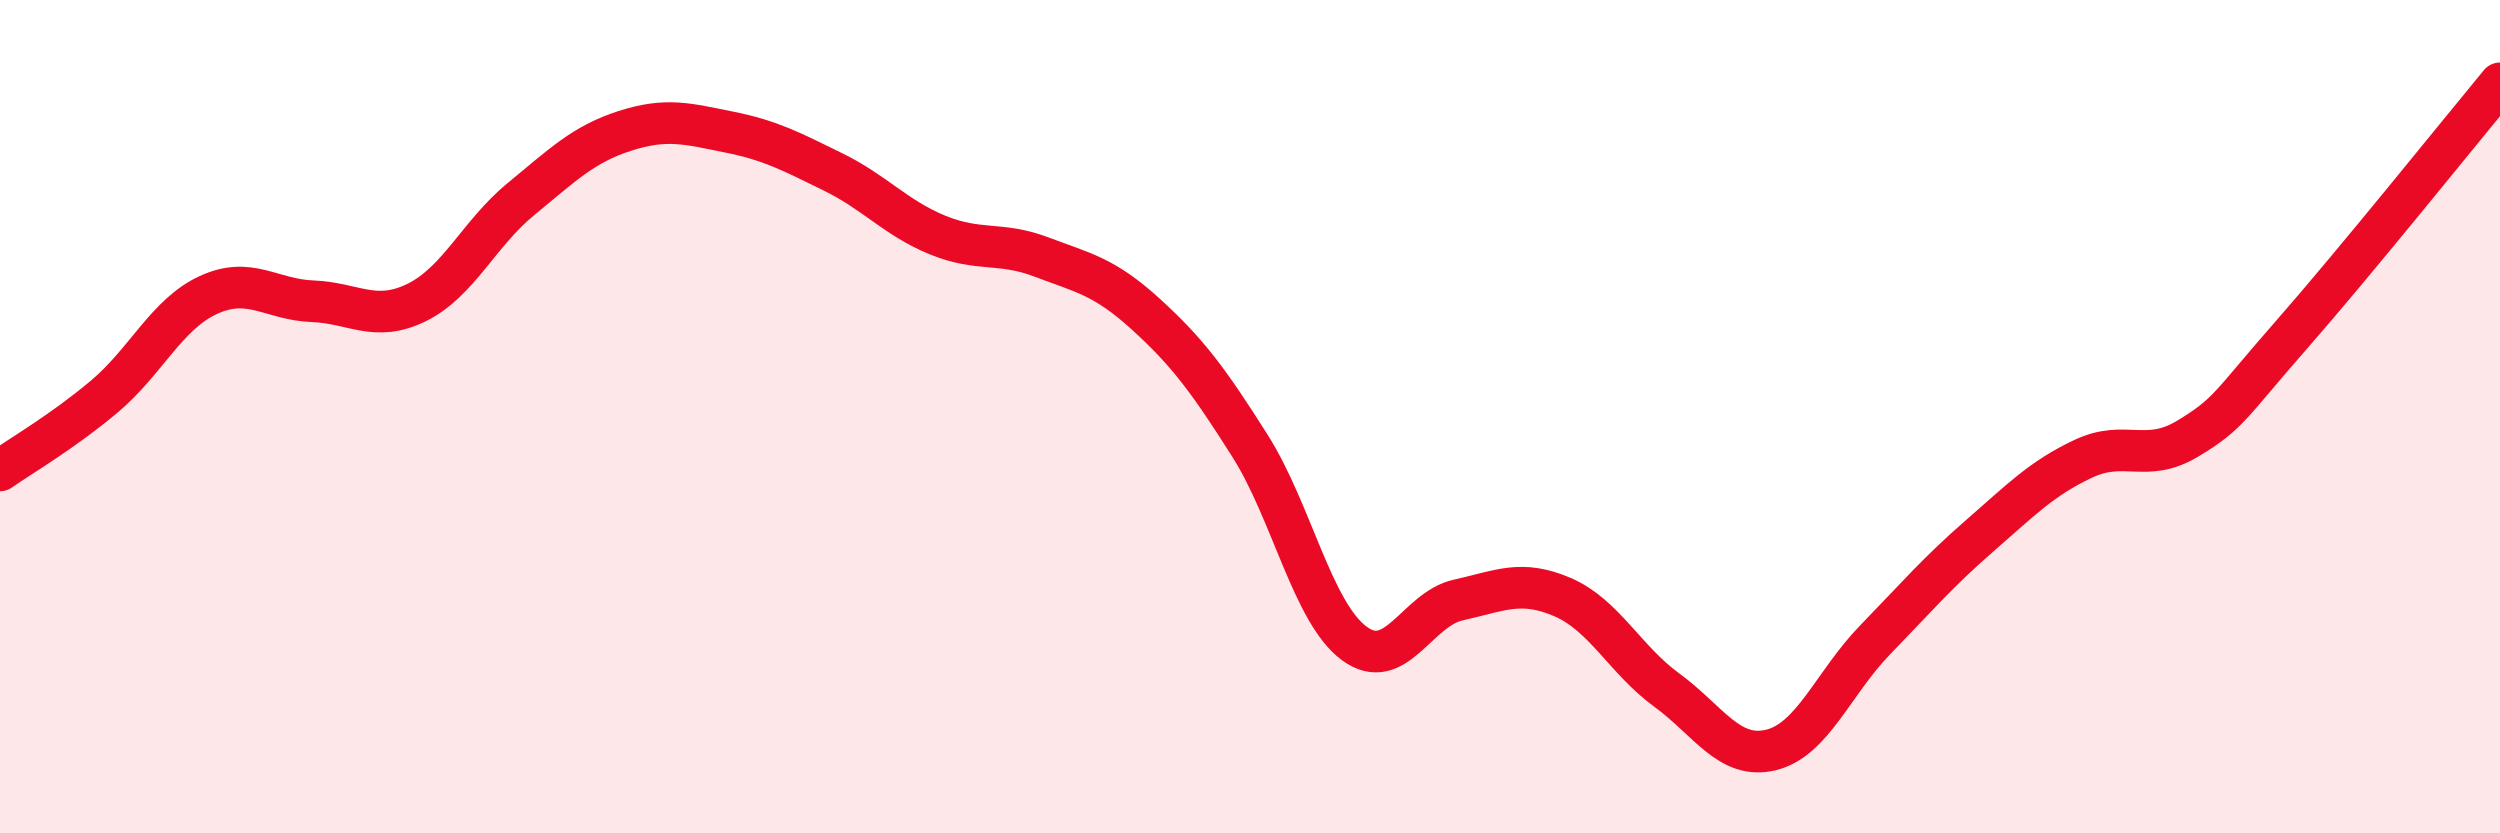
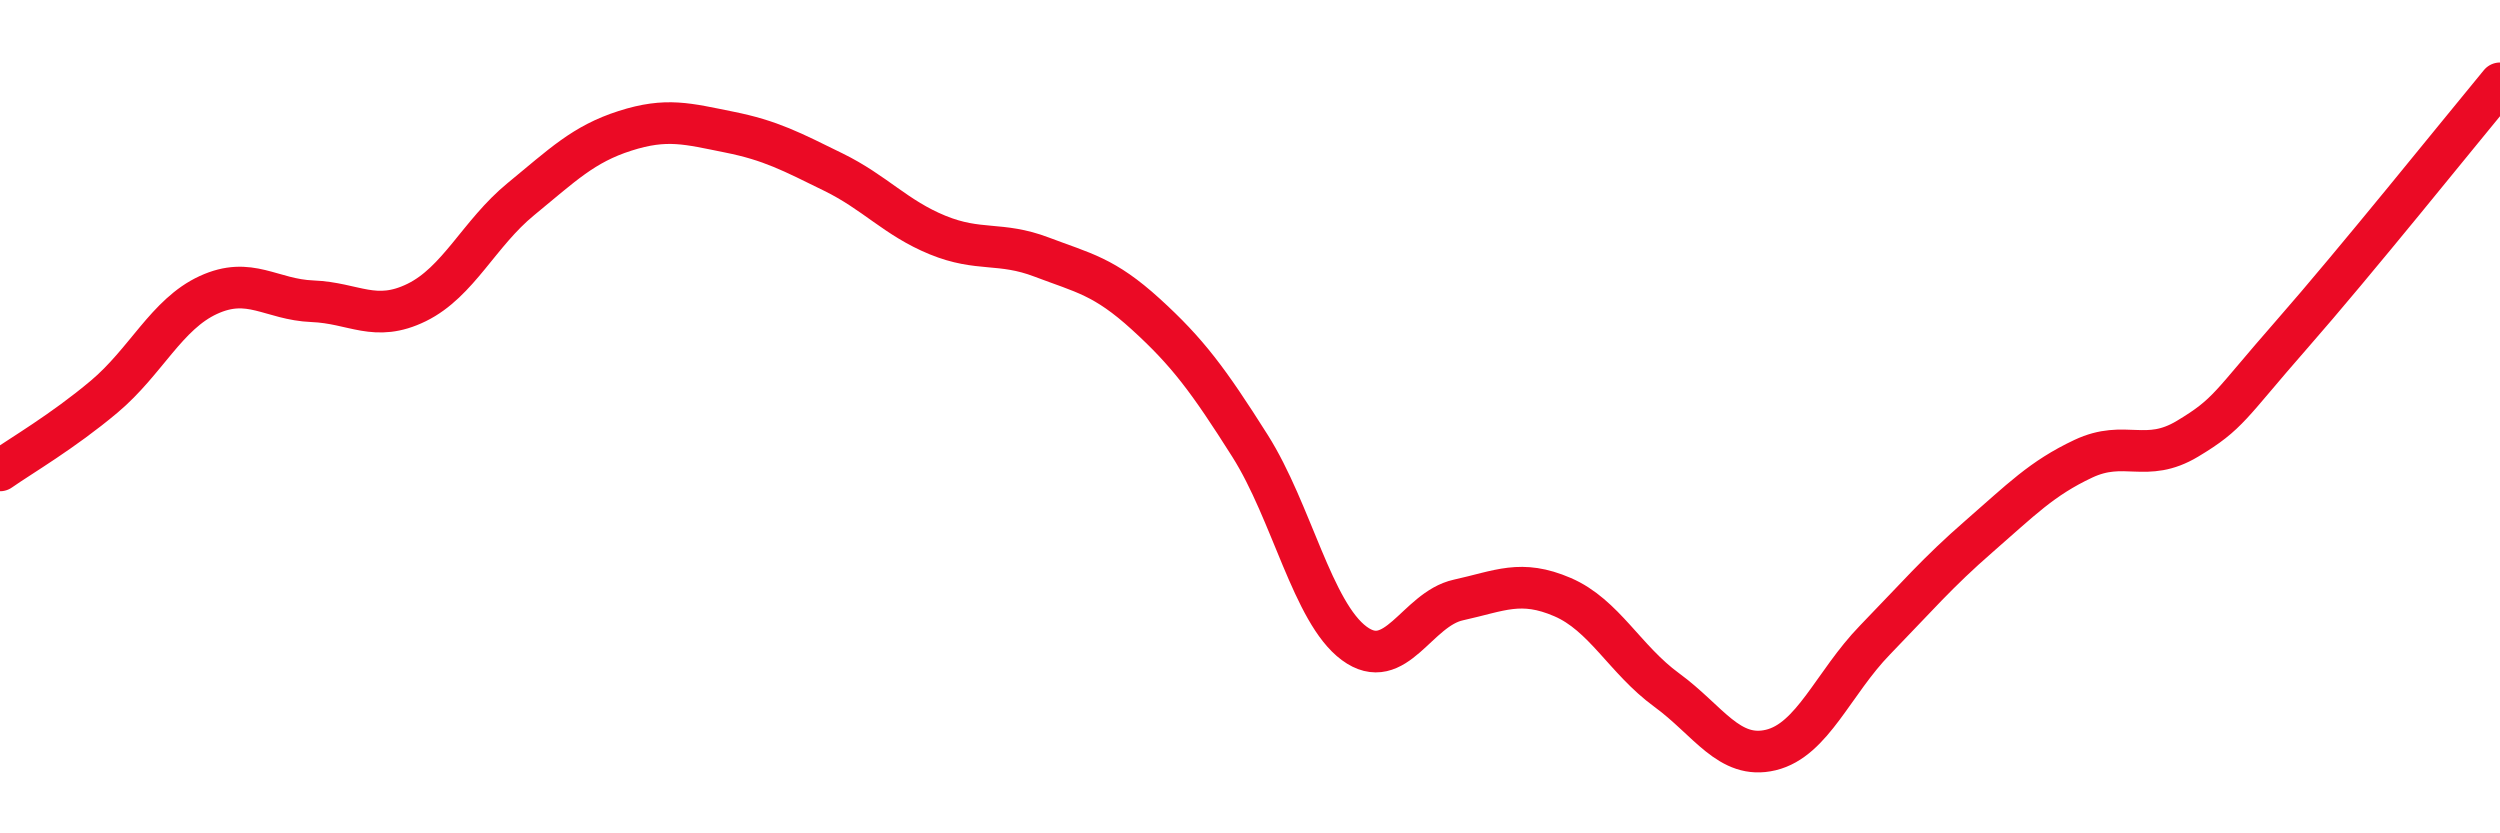
<svg xmlns="http://www.w3.org/2000/svg" width="60" height="20" viewBox="0 0 60 20">
-   <path d="M 0,11.29 C 0.5,10.94 1.5,10.36 2.5,9.52 C 3.5,8.68 4,7.54 5,7.08 C 6,6.62 6.5,7.19 7.5,7.23 C 8.5,7.27 9,7.75 10,7.26 C 11,6.77 11.5,5.6 12.5,4.78 C 13.5,3.96 14,3.46 15,3.14 C 16,2.82 16.5,2.97 17.5,3.17 C 18.5,3.37 19,3.64 20,4.13 C 21,4.62 21.5,5.23 22.5,5.64 C 23.5,6.05 24,5.79 25,6.17 C 26,6.55 26.5,6.63 27.5,7.54 C 28.5,8.45 29,9.12 30,10.7 C 31,12.28 31.5,14.7 32.5,15.44 C 33.5,16.18 34,14.62 35,14.4 C 36,14.18 36.5,13.9 37.5,14.33 C 38.5,14.76 39,15.83 40,16.56 C 41,17.29 41.5,18.24 42.5,18 C 43.5,17.76 44,16.39 45,15.36 C 46,14.33 46.5,13.74 47.5,12.87 C 48.5,12 49,11.48 50,11.01 C 51,10.54 51.5,11.13 52.5,10.53 C 53.5,9.93 53.5,9.74 55,8.03 C 56.5,6.32 59,3.21 60,2L60 20L0 20Z" fill="#EB0A25" opacity="0.1" stroke-linecap="round" stroke-linejoin="round" />
  <path d="M 0,11.29 C 0.5,10.94 1.5,10.36 2.5,9.52 C 3.5,8.68 4,7.54 5,7.08 C 6,6.62 6.5,7.19 7.5,7.23 C 8.5,7.27 9,7.75 10,7.26 C 11,6.77 11.5,5.6 12.5,4.78 C 13.5,3.96 14,3.46 15,3.14 C 16,2.82 16.5,2.97 17.5,3.17 C 18.5,3.37 19,3.64 20,4.13 C 21,4.62 21.5,5.23 22.5,5.64 C 23.5,6.05 24,5.79 25,6.17 C 26,6.55 26.5,6.63 27.5,7.54 C 28.5,8.45 29,9.12 30,10.7 C 31,12.28 31.5,14.7 32.5,15.44 C 33.5,16.18 34,14.62 35,14.4 C 36,14.18 36.5,13.9 37.5,14.33 C 38.5,14.76 39,15.83 40,16.56 C 41,17.29 41.5,18.24 42.5,18 C 43.5,17.76 44,16.39 45,15.36 C 46,14.33 46.5,13.74 47.5,12.87 C 48.5,12 49,11.48 50,11.01 C 51,10.54 51.5,11.13 52.5,10.53 C 53.5,9.93 53.5,9.74 55,8.03 C 56.5,6.32 59,3.21 60,2" stroke="#EB0A25" stroke-width="1" fill="none" stroke-linecap="round" stroke-linejoin="round" />
</svg>